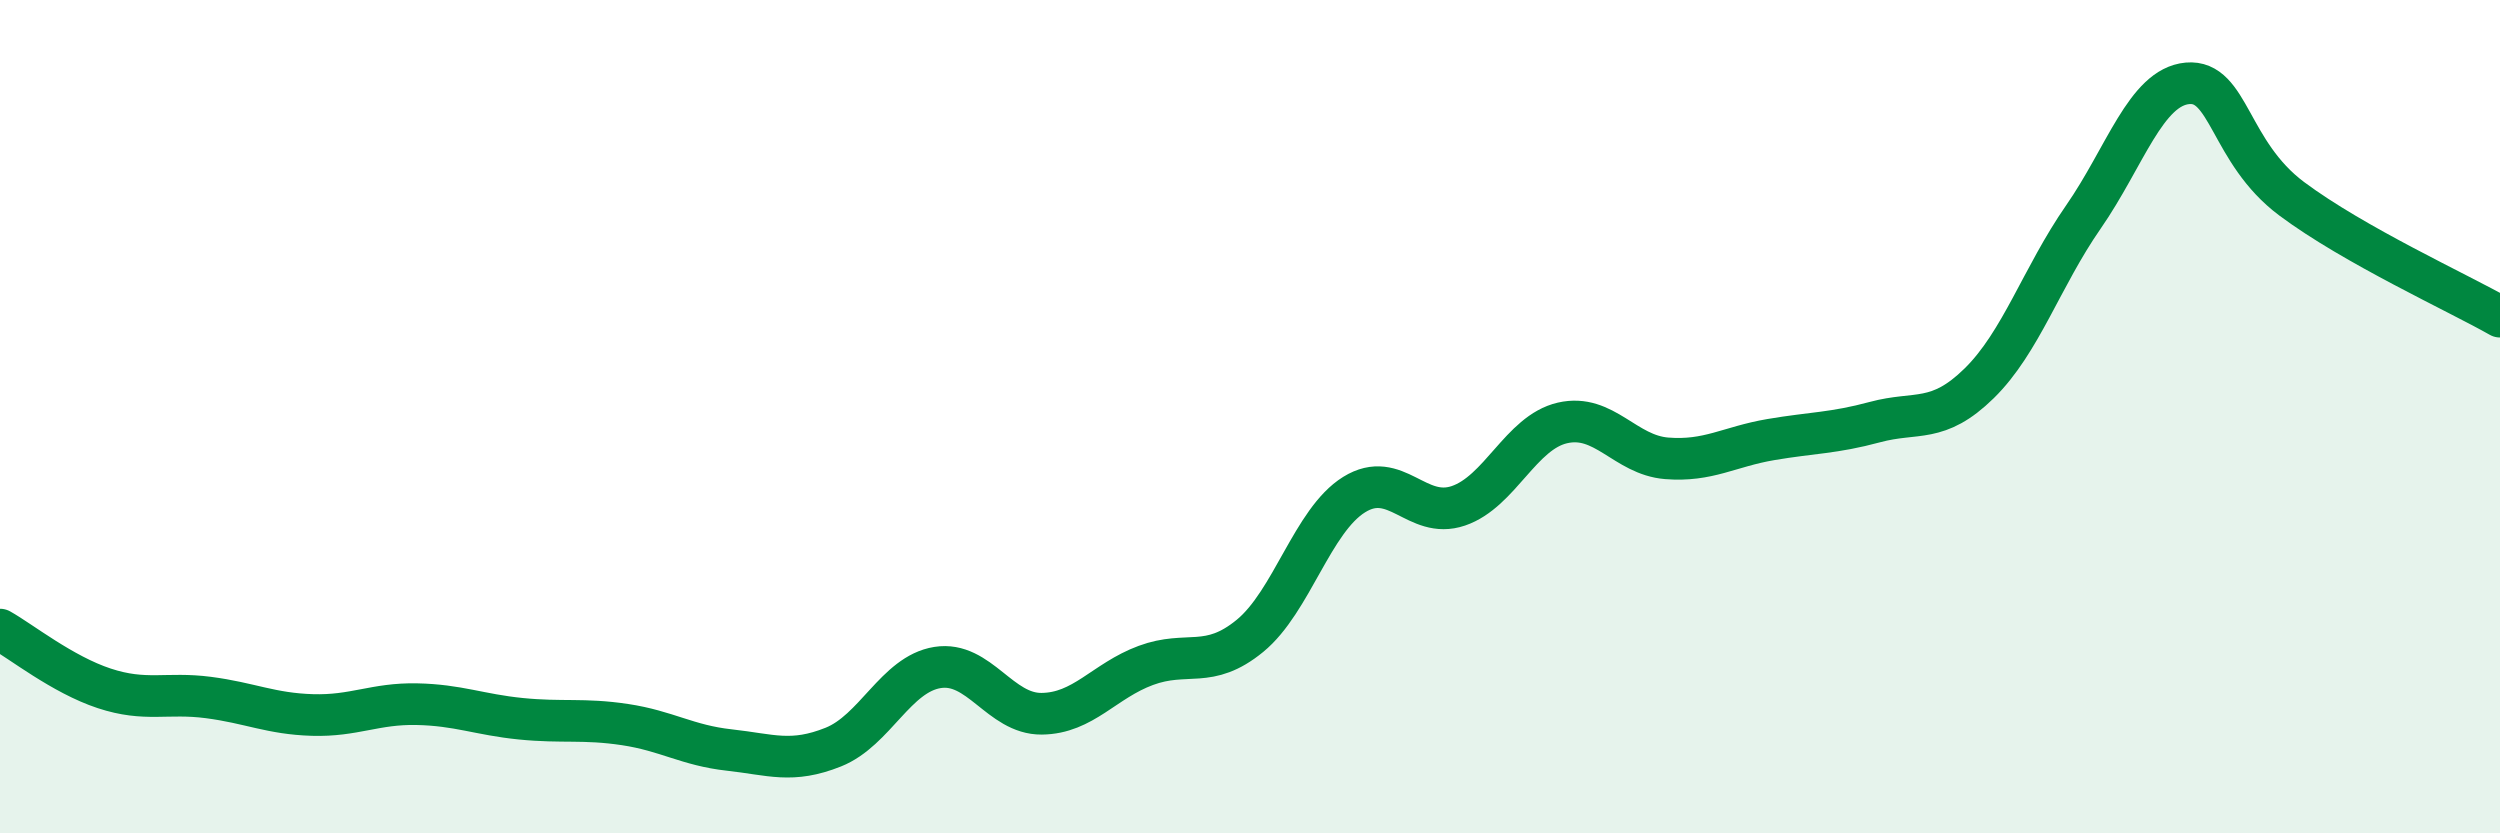
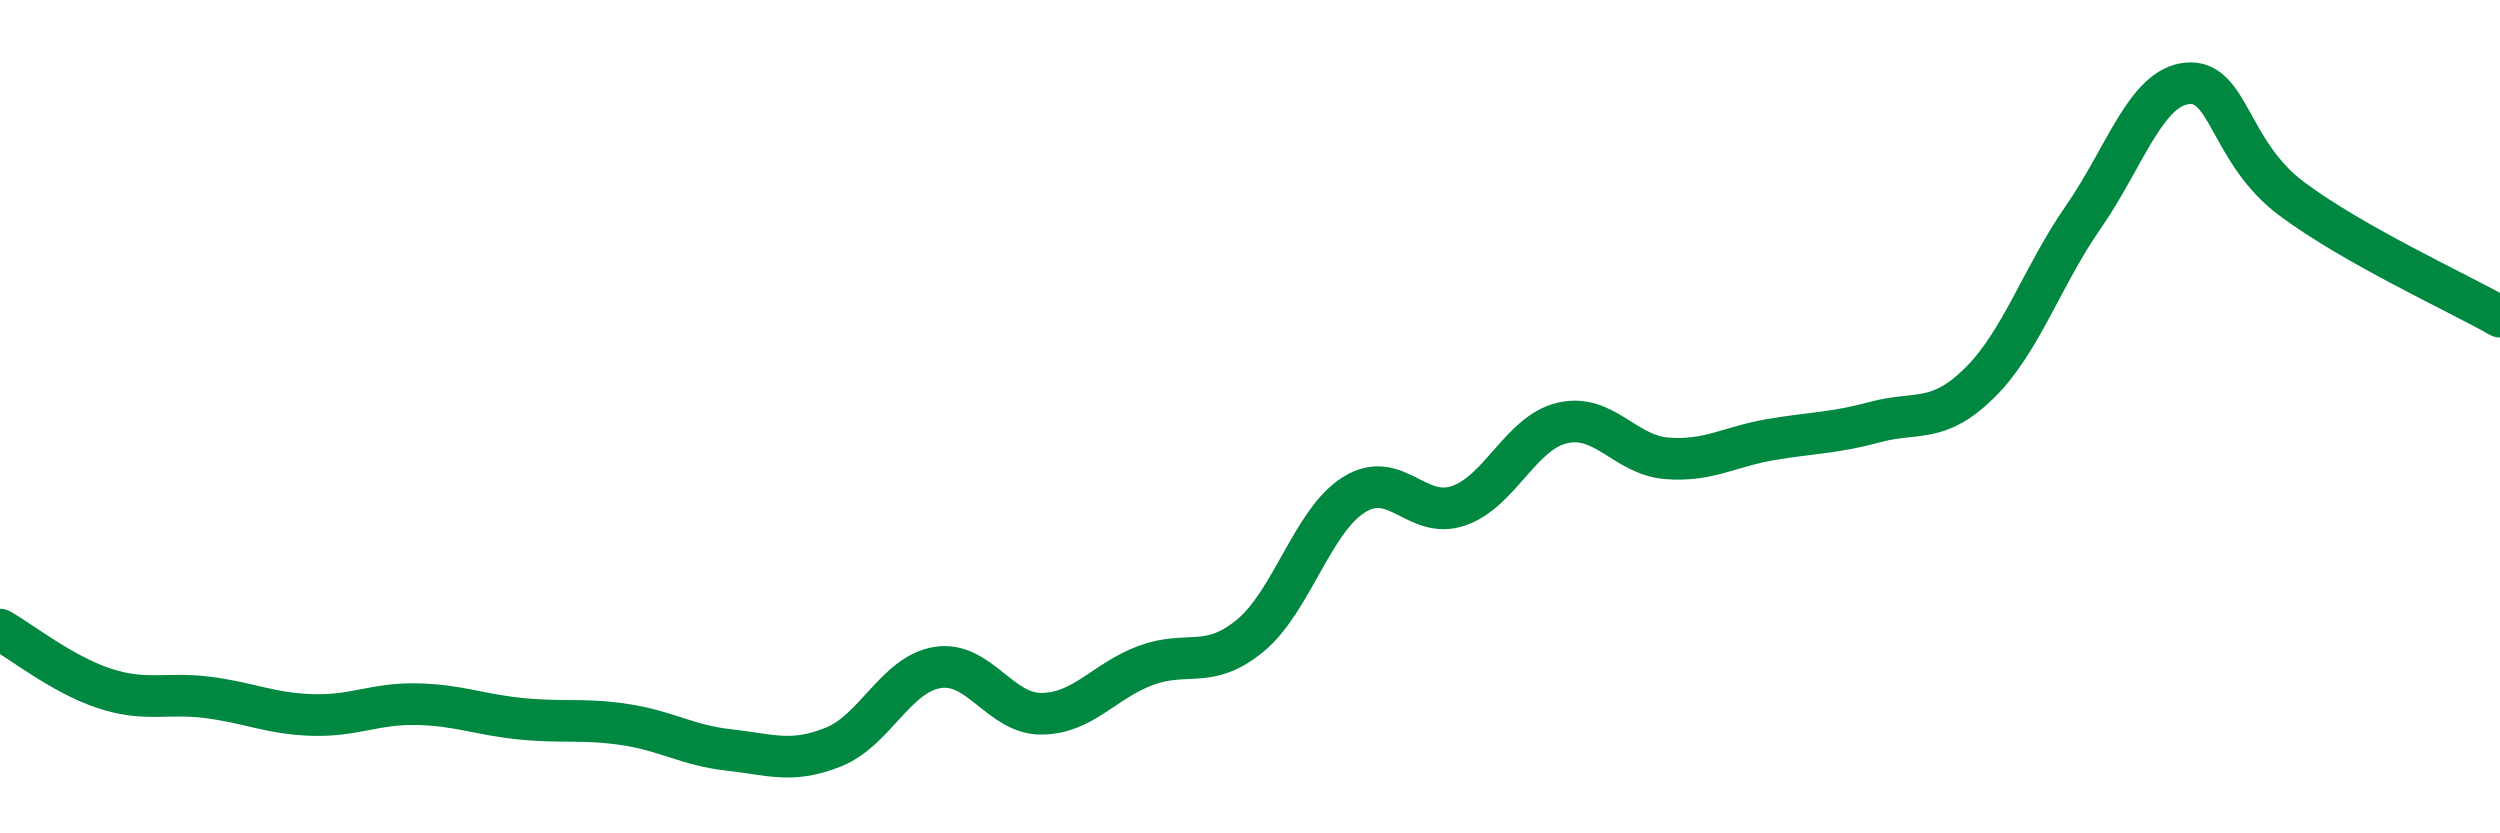
<svg xmlns="http://www.w3.org/2000/svg" width="60" height="20" viewBox="0 0 60 20">
-   <path d="M 0,15.11 C 0.5,15.39 1.5,16.19 2.5,16.52 C 3.5,16.85 4,16.61 5,16.74 C 6,16.87 6.5,17.13 7.5,17.16 C 8.5,17.19 9,16.88 10,16.9 C 11,16.92 11.5,17.15 12.5,17.25 C 13.5,17.35 14,17.24 15,17.39 C 16,17.54 16.5,17.89 17.5,18 C 18.5,18.11 19,18.33 20,17.93 C 21,17.53 21.5,16.18 22.5,16.02 C 23.5,15.86 24,17.14 25,17.13 C 26,17.12 26.5,16.34 27.5,15.97 C 28.5,15.6 29,16.08 30,15.26 C 31,14.44 31.5,12.49 32.5,11.87 C 33.5,11.25 34,12.48 35,12.14 C 36,11.8 36.5,10.38 37.5,10.15 C 38.5,9.92 39,10.92 40,11 C 41,11.08 41.5,10.72 42.5,10.55 C 43.5,10.38 44,10.4 45,10.13 C 46,9.86 46.5,10.18 47.5,9.2 C 48.5,8.22 49,6.65 50,5.21 C 51,3.77 51.5,2.09 52.5,2 C 53.5,1.91 53.5,3.65 55,4.77 C 56.5,5.89 59,7.03 60,7.6L60 20L0 20Z" fill="#008740" opacity="0.1" stroke-linecap="round" stroke-linejoin="round" />
  <path d="M 0,15.11 C 0.5,15.39 1.5,16.19 2.5,16.52 C 3.5,16.85 4,16.61 5,16.74 C 6,16.87 6.5,17.13 7.5,17.16 C 8.5,17.19 9,16.88 10,16.9 C 11,16.92 11.5,17.15 12.5,17.25 C 13.5,17.35 14,17.24 15,17.39 C 16,17.54 16.5,17.89 17.5,18 C 18.5,18.11 19,18.33 20,17.93 C 21,17.53 21.5,16.18 22.5,16.02 C 23.5,15.86 24,17.14 25,17.13 C 26,17.12 26.5,16.34 27.5,15.97 C 28.5,15.6 29,16.08 30,15.26 C 31,14.44 31.5,12.49 32.5,11.87 C 33.5,11.25 34,12.48 35,12.14 C 36,11.8 36.5,10.38 37.5,10.15 C 38.5,9.92 39,10.92 40,11 C 41,11.08 41.5,10.72 42.5,10.55 C 43.5,10.38 44,10.4 45,10.13 C 46,9.86 46.5,10.18 47.5,9.2 C 48.5,8.22 49,6.65 50,5.21 C 51,3.77 51.5,2.09 52.5,2 C 53.5,1.91 53.5,3.65 55,4.77 C 56.5,5.89 59,7.03 60,7.6" stroke="#008740" stroke-width="1" fill="none" stroke-linecap="round" stroke-linejoin="round" />
</svg>